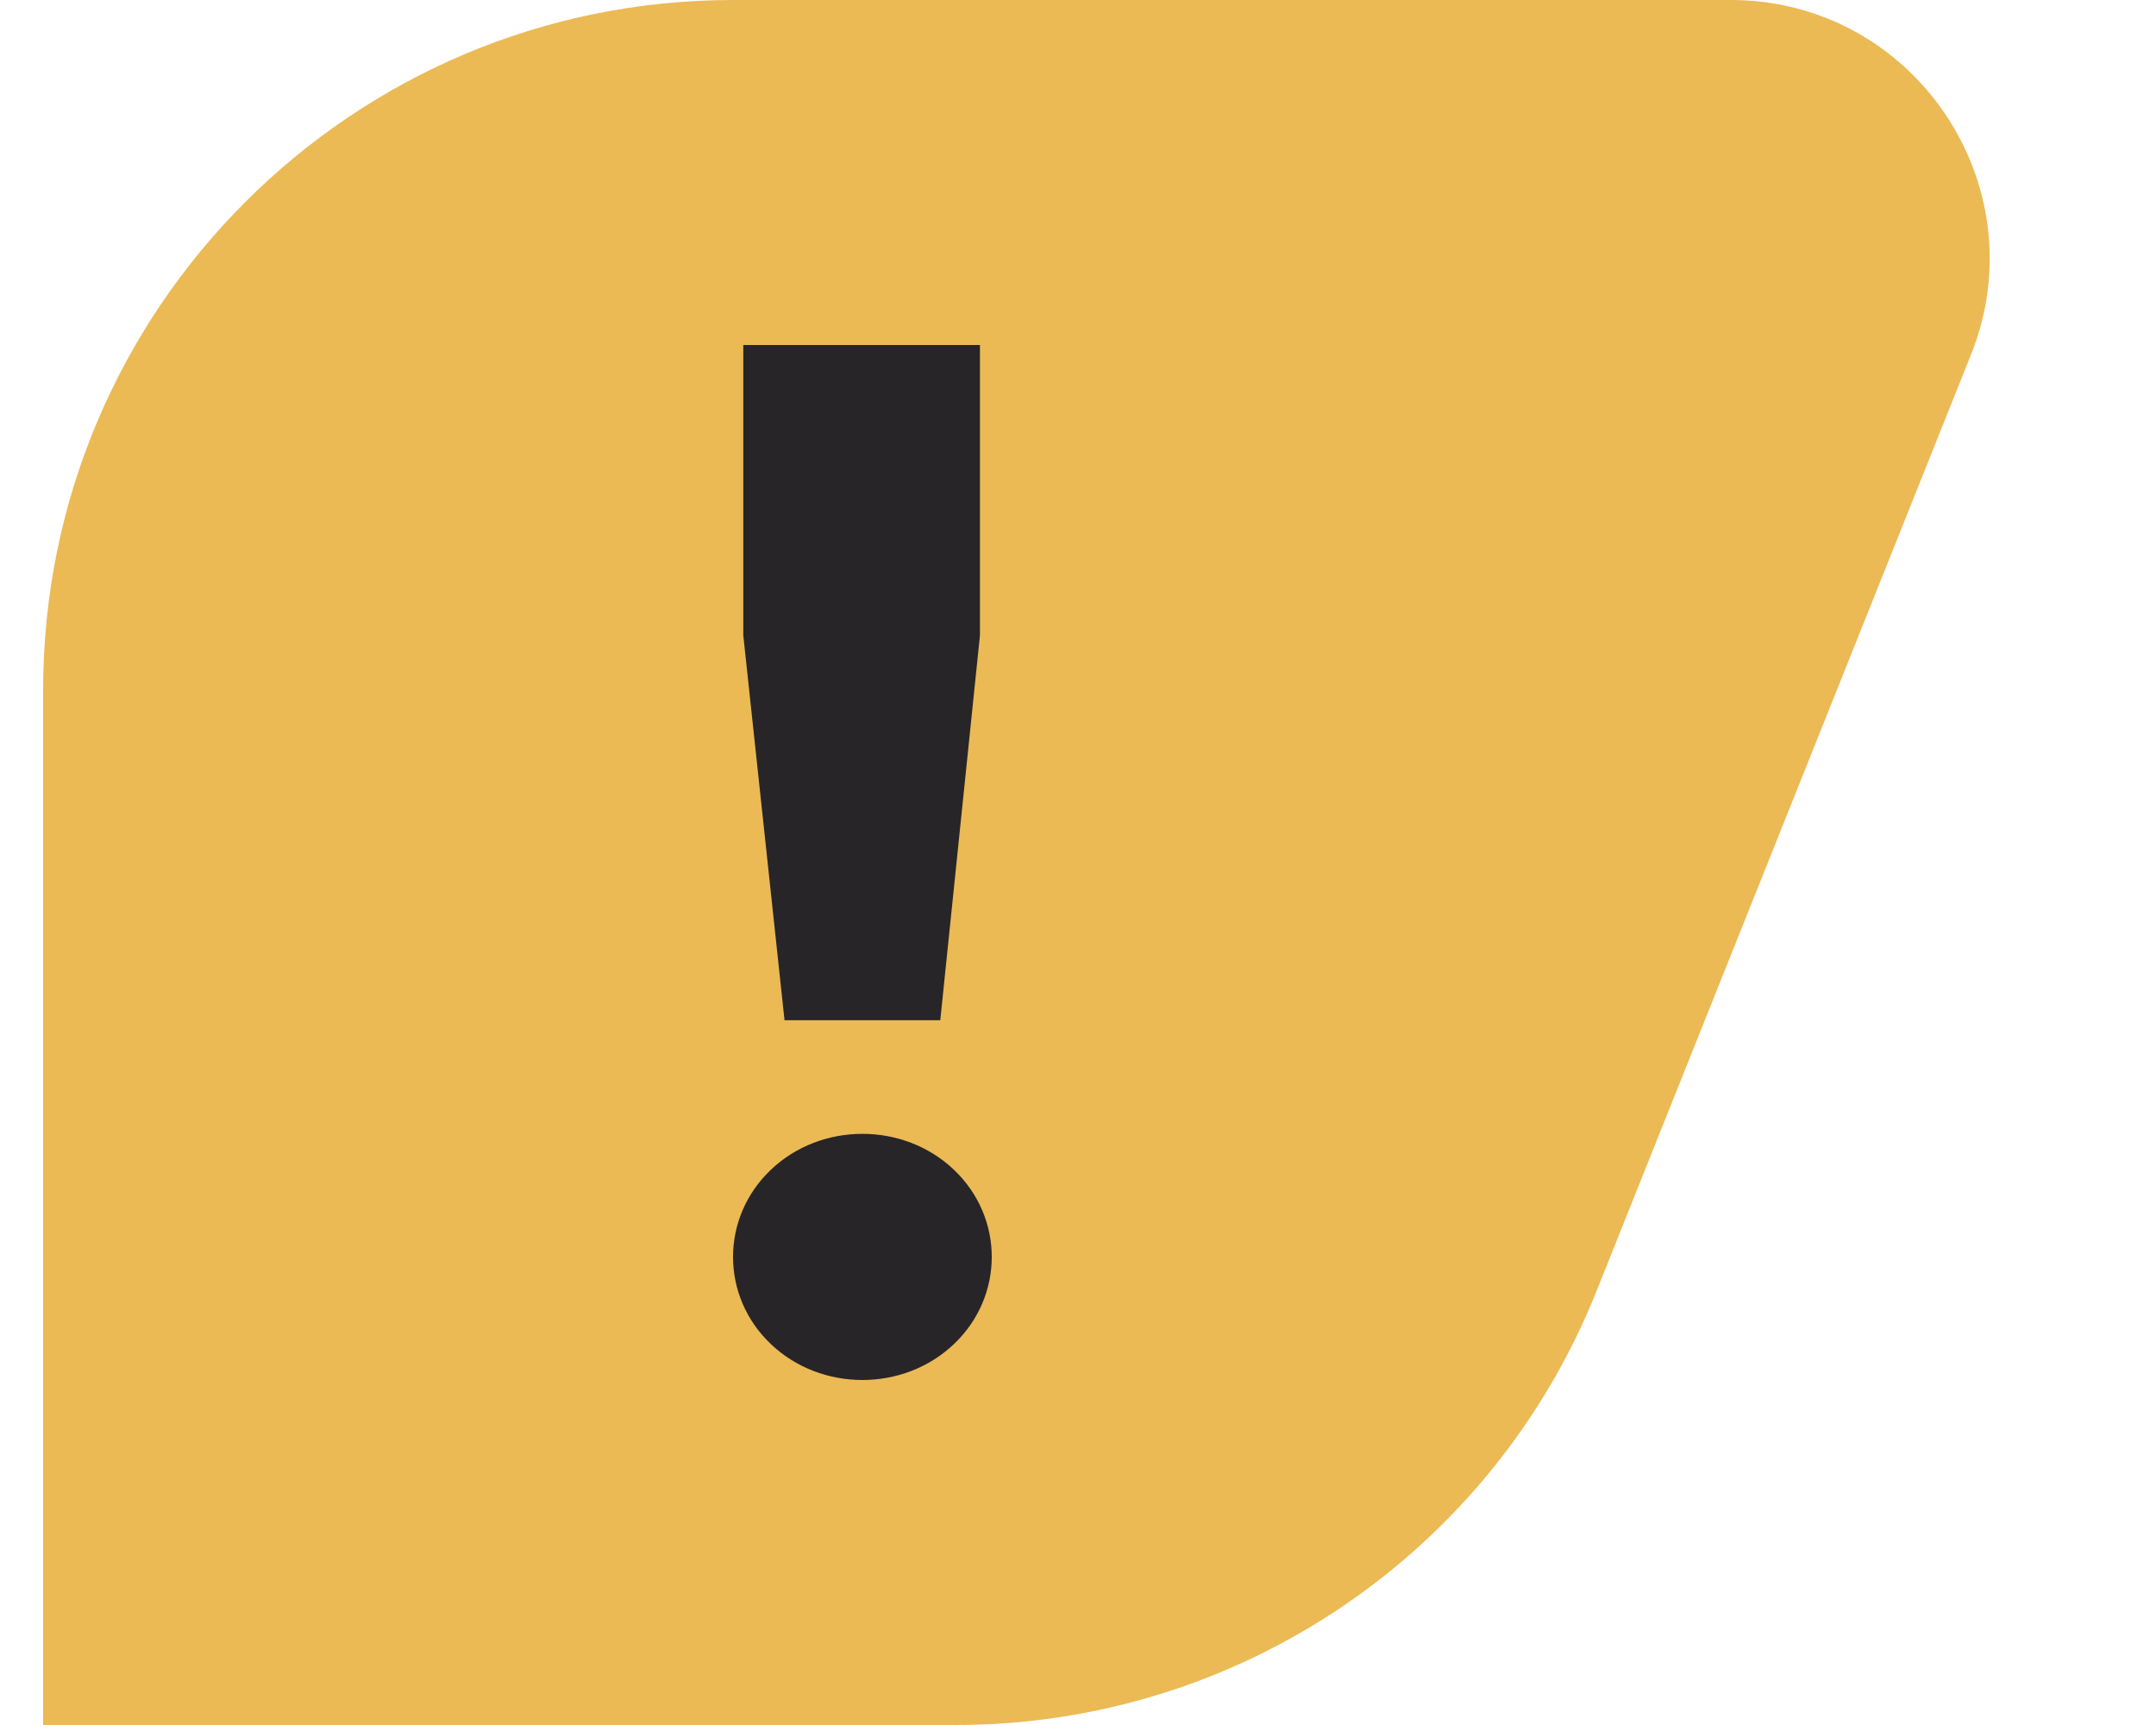
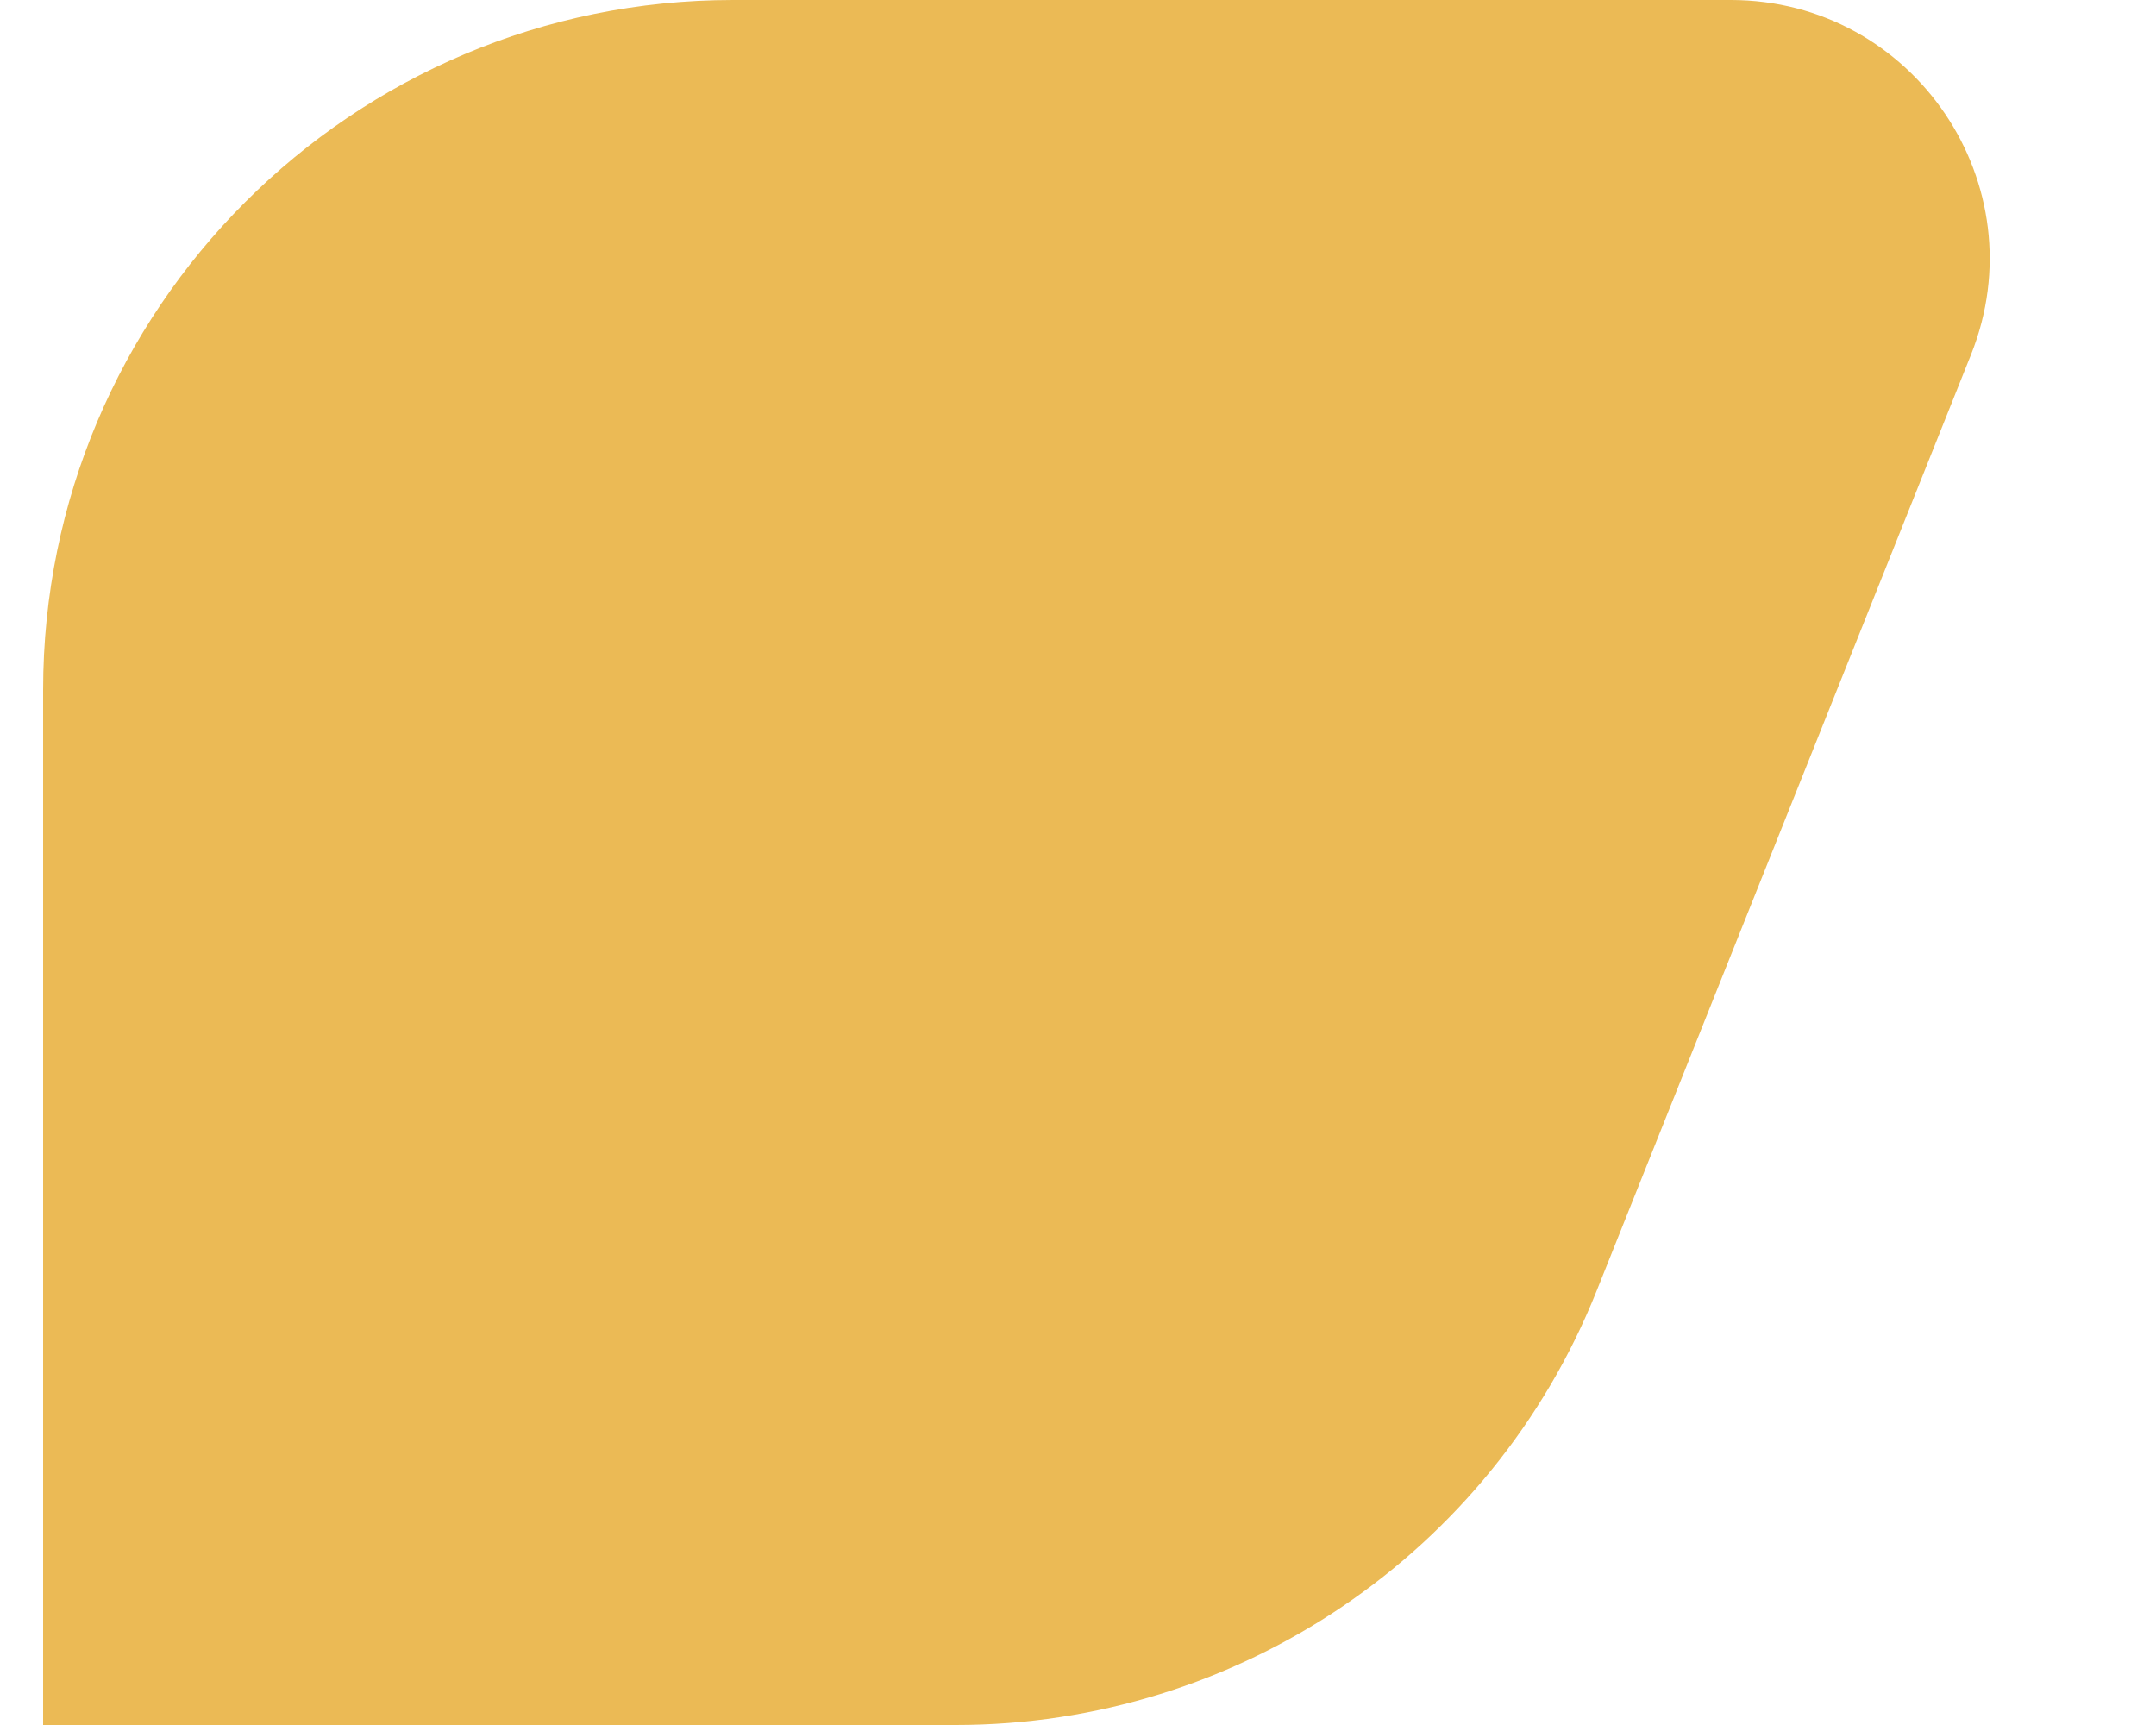
<svg xmlns="http://www.w3.org/2000/svg" width="25" height="20" viewBox="0 0 25 20" fill="none">
  <path d="M22.854 4.114C23.643 2.144 22.191 0 20.069 0H8.5C4.082 0 0.5 3.582 0.5 8V20H11.084C14.355 20 17.297 18.008 18.512 14.971L22.854 4.114Z" fill="#EBBA55" />
-   <path d="M10.903 11.829H9.097L8.619 7.367V4H11.363V7.367L10.903 11.829ZM11.062 15.583C10.478 16.139 9.522 16.139 8.938 15.583C8.354 15.028 8.354 14.119 8.938 13.563C9.522 13.007 10.478 13.007 11.062 13.563C11.646 14.119 11.646 15.028 11.062 15.583Z" fill="#272527" />
</svg>